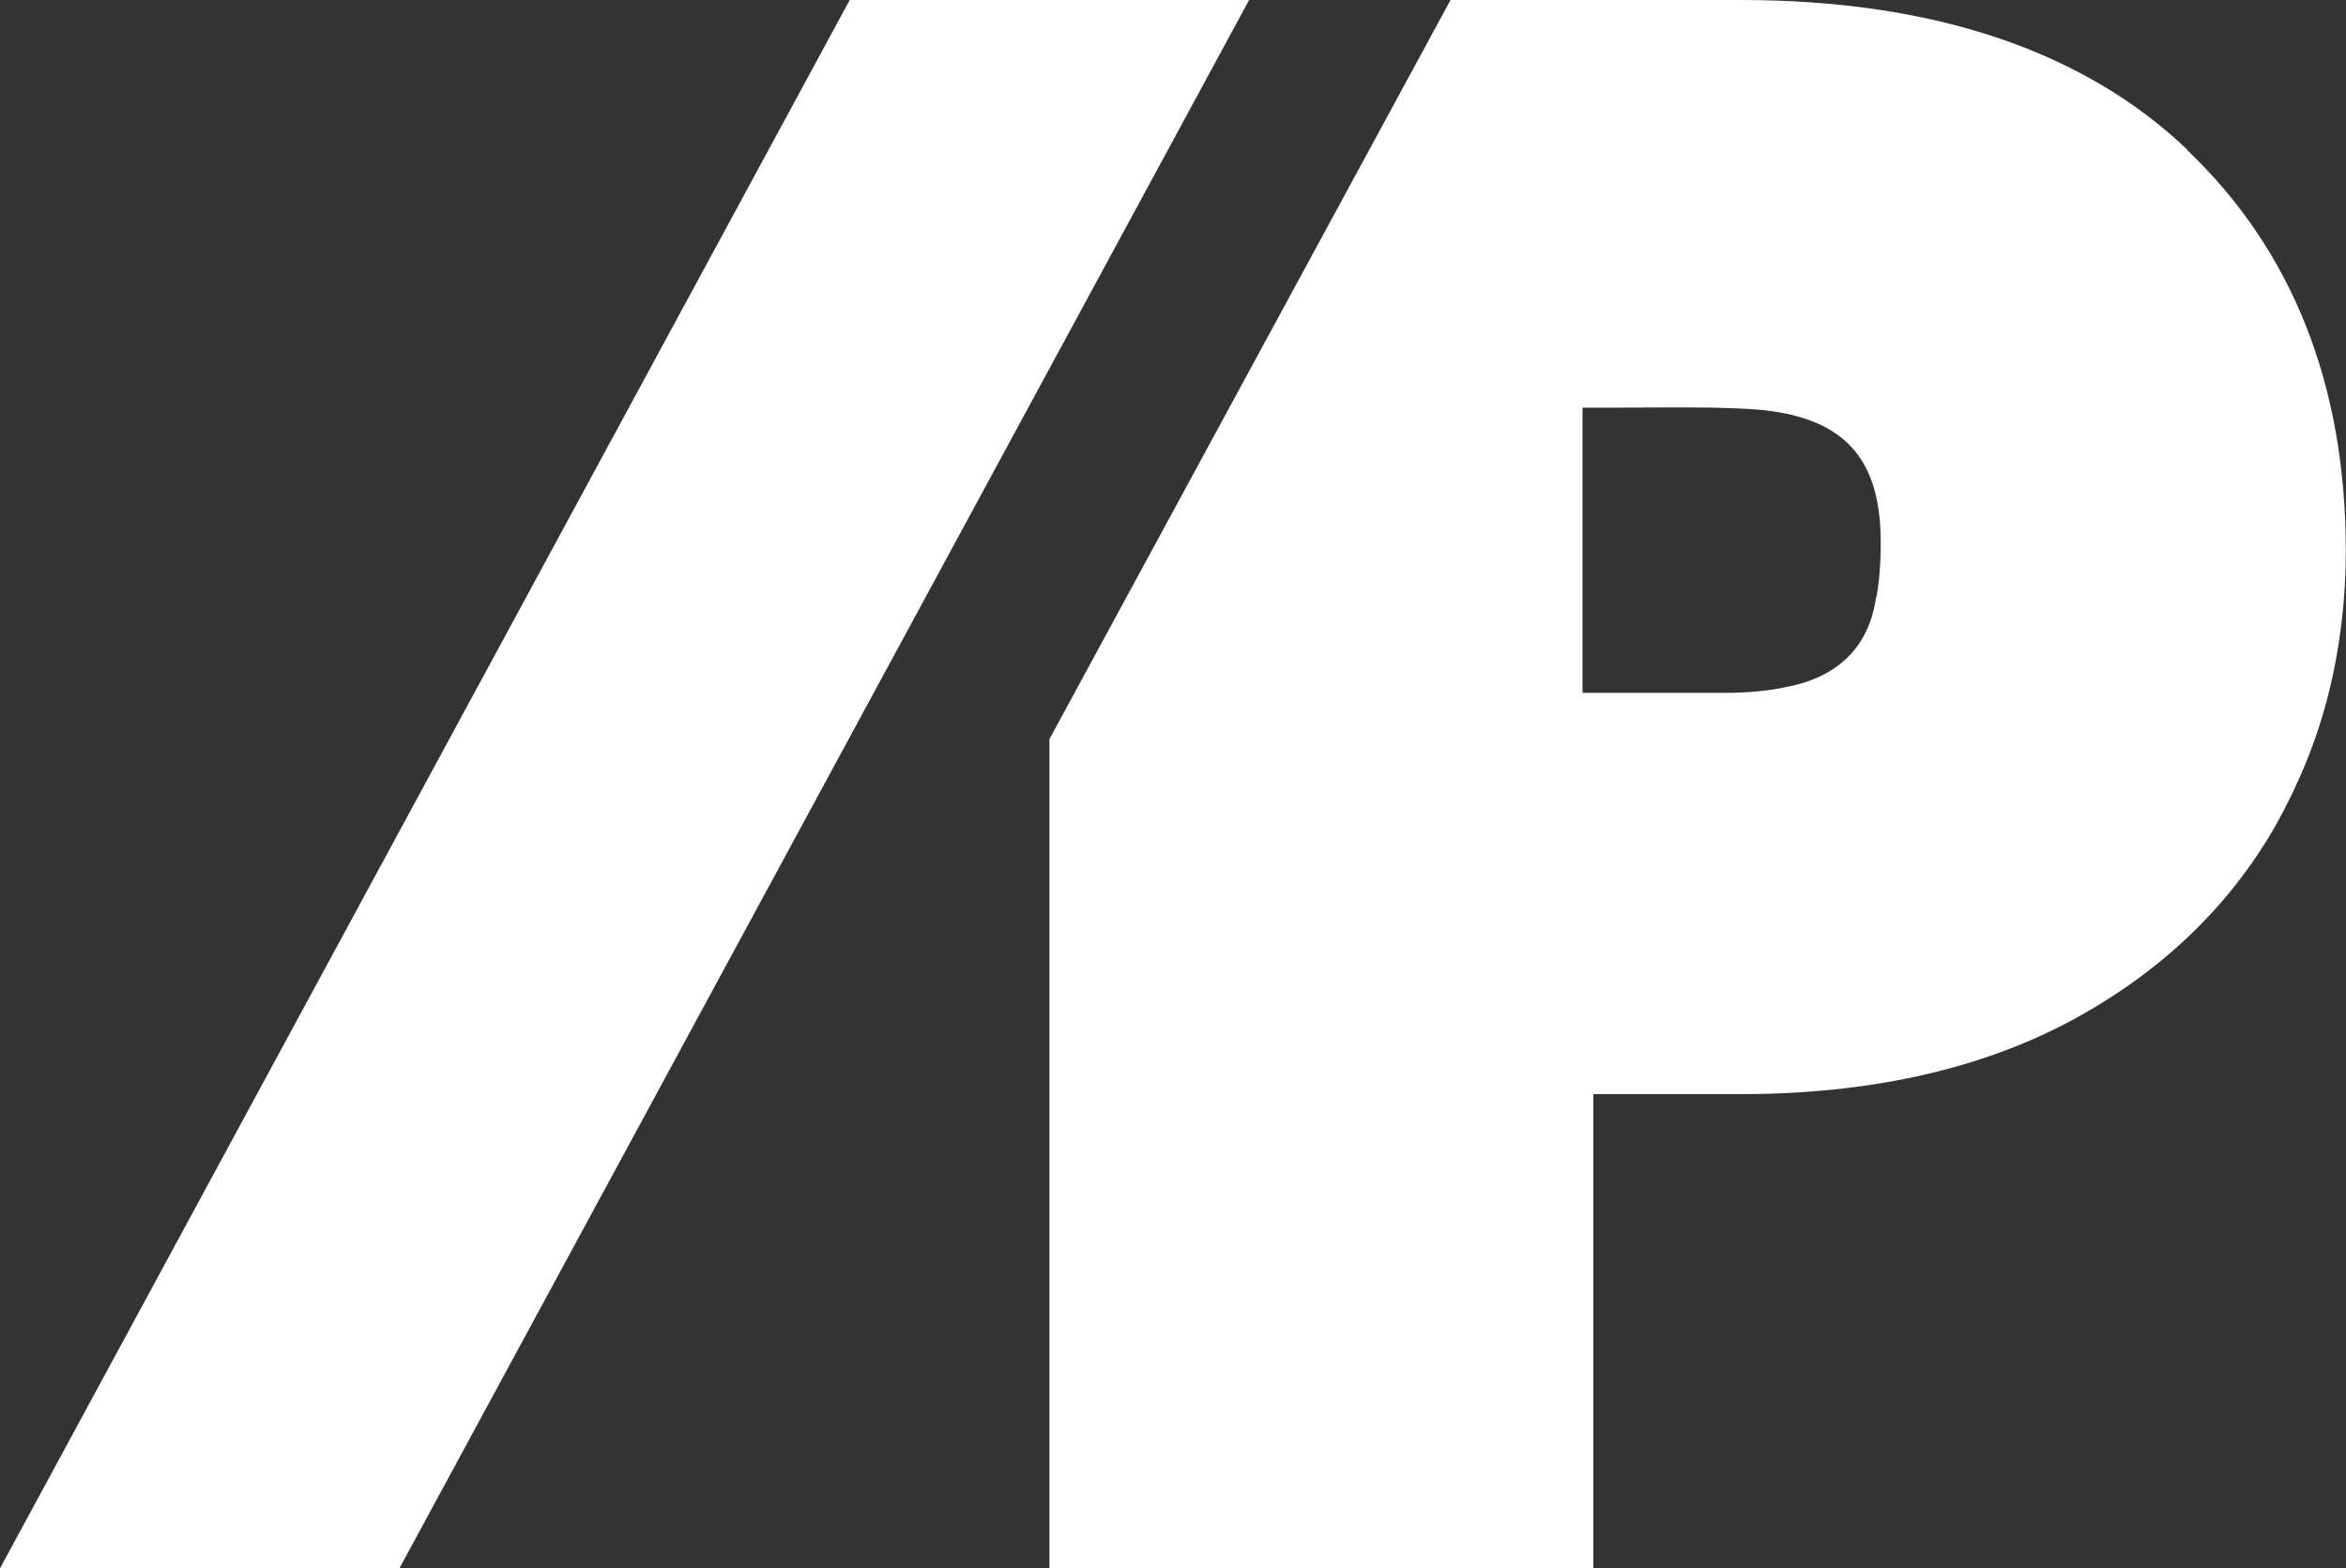
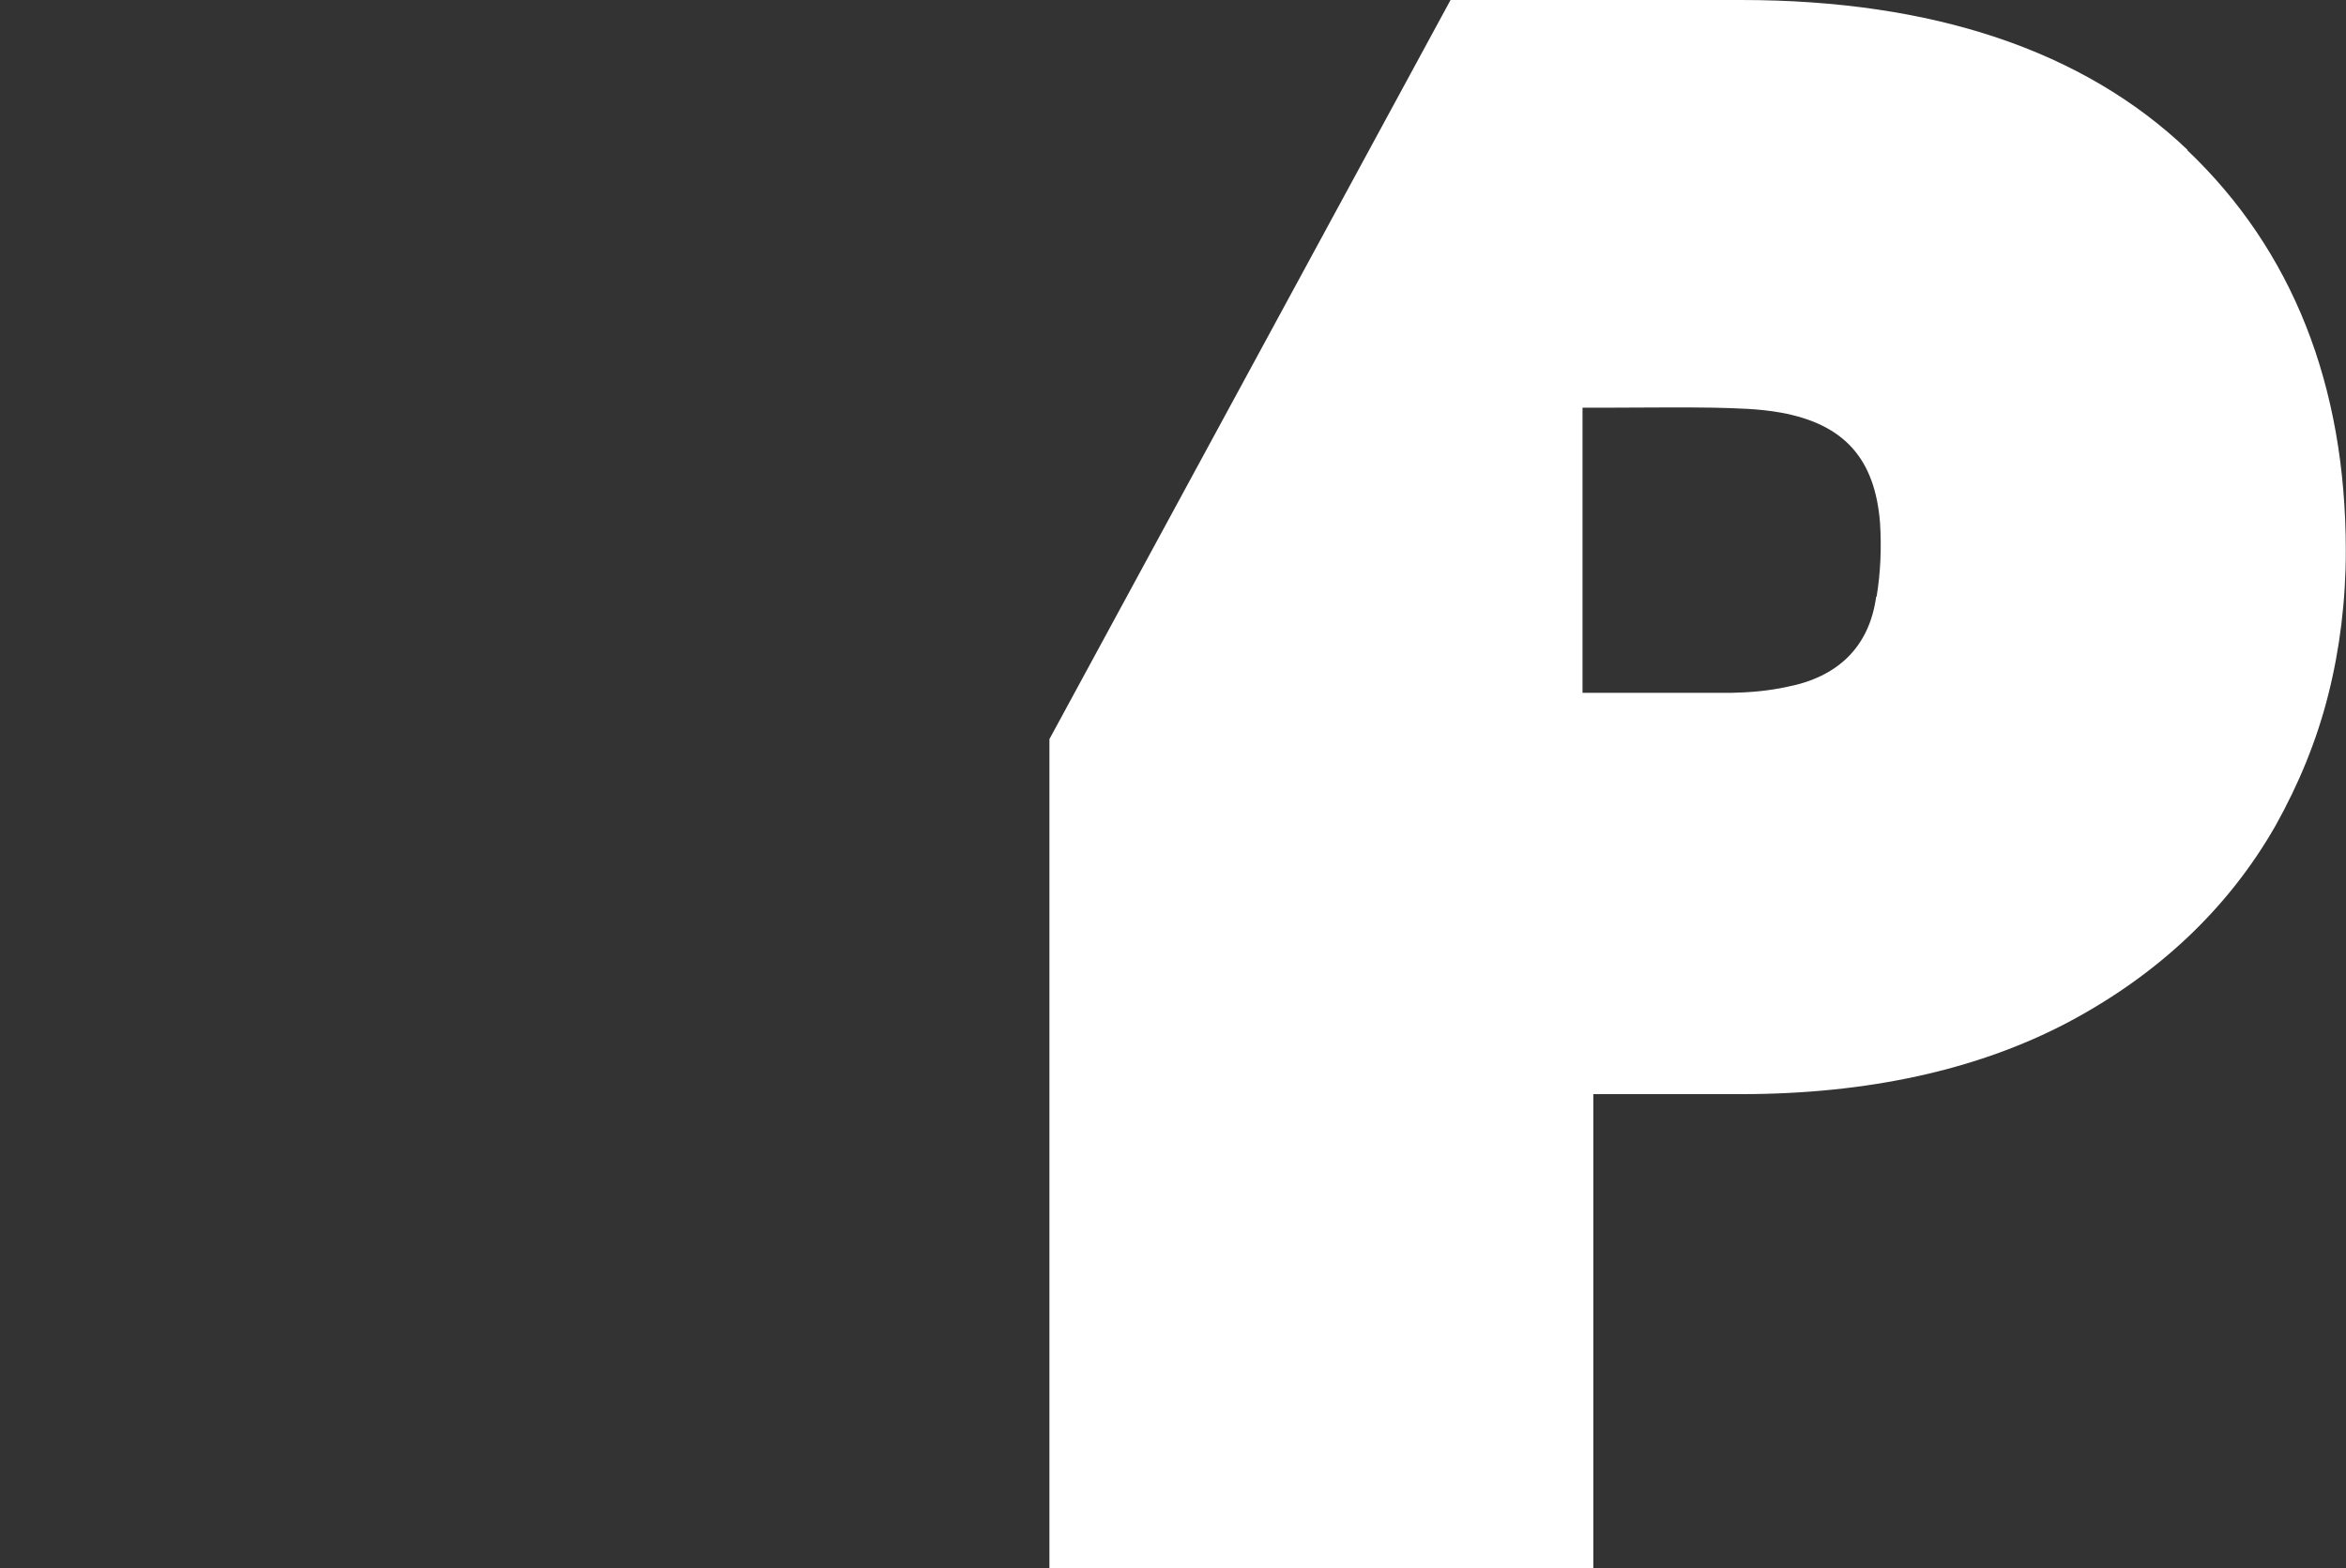
<svg xmlns="http://www.w3.org/2000/svg" viewBox="0 0 121.59 81.29">
  <rect x="0" y="0" width="121.59" height="81.29" fill="#333333" stroke="none" />
  <g fill="#fff">
    <path d="m113.38 7.77c-5.4-5.15-13.2-7.77-23.15-7.77h-15.05l-20.79 38.31v42.98h28.19v-24.58h7.64c6.57 0 12.26-1.25 16.94-3.71 4.7-2.49 8.34-5.93 10.78-10.21 1.19-2.13 2.13-4.39 2.73-6.78.6-2.37.91-4.89.91-7.46 0-8.6-2.78-15.59-8.21-20.76zm-16.14 23.15c-.36 2.65-2.03 4.18-4.62 4.68-.96.21-1.92.29-2.88.31h-7.72v-14.78h1.46c1.79 0 3.56-.03 5.33 0 1.17.03 2.37.05 3.51.26 3.25.6 4.86 2.37 5.12 5.72.08 1.25.03 2.57-.18 3.82z" />
-     <path d="m64.74 0h-20.7l-44.04 81.29h20.7z" />
  </g>
</svg>